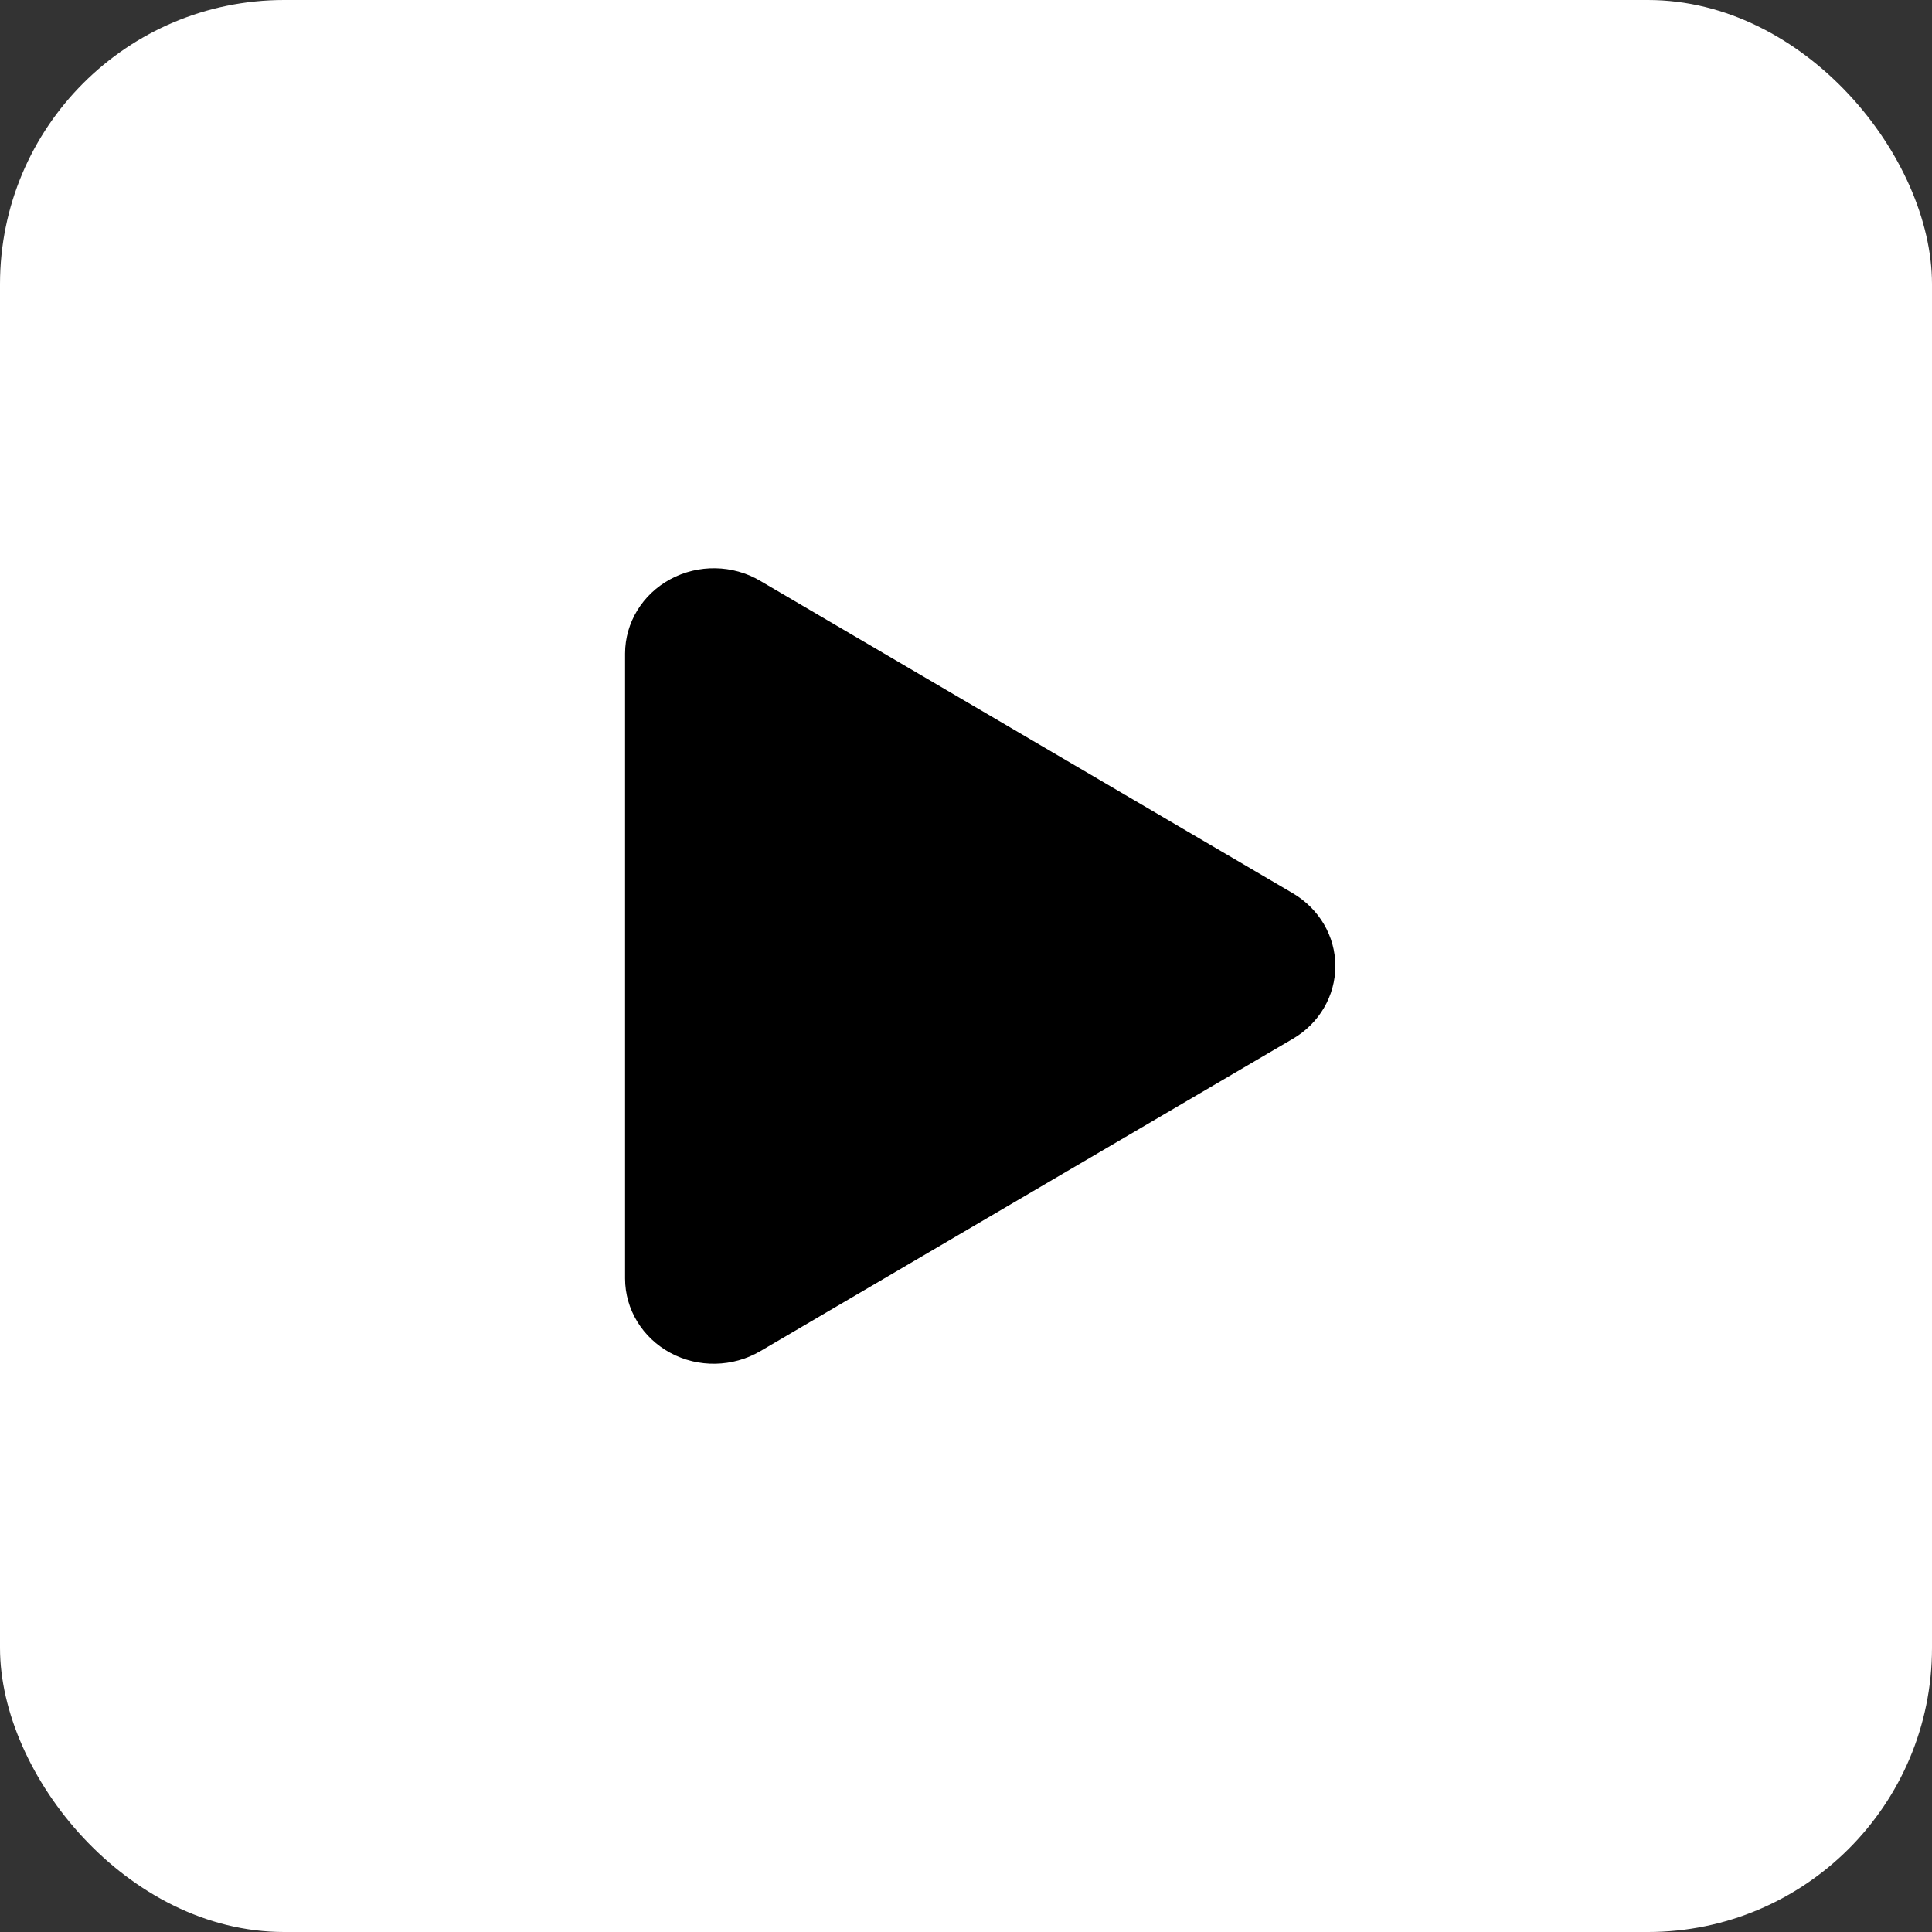
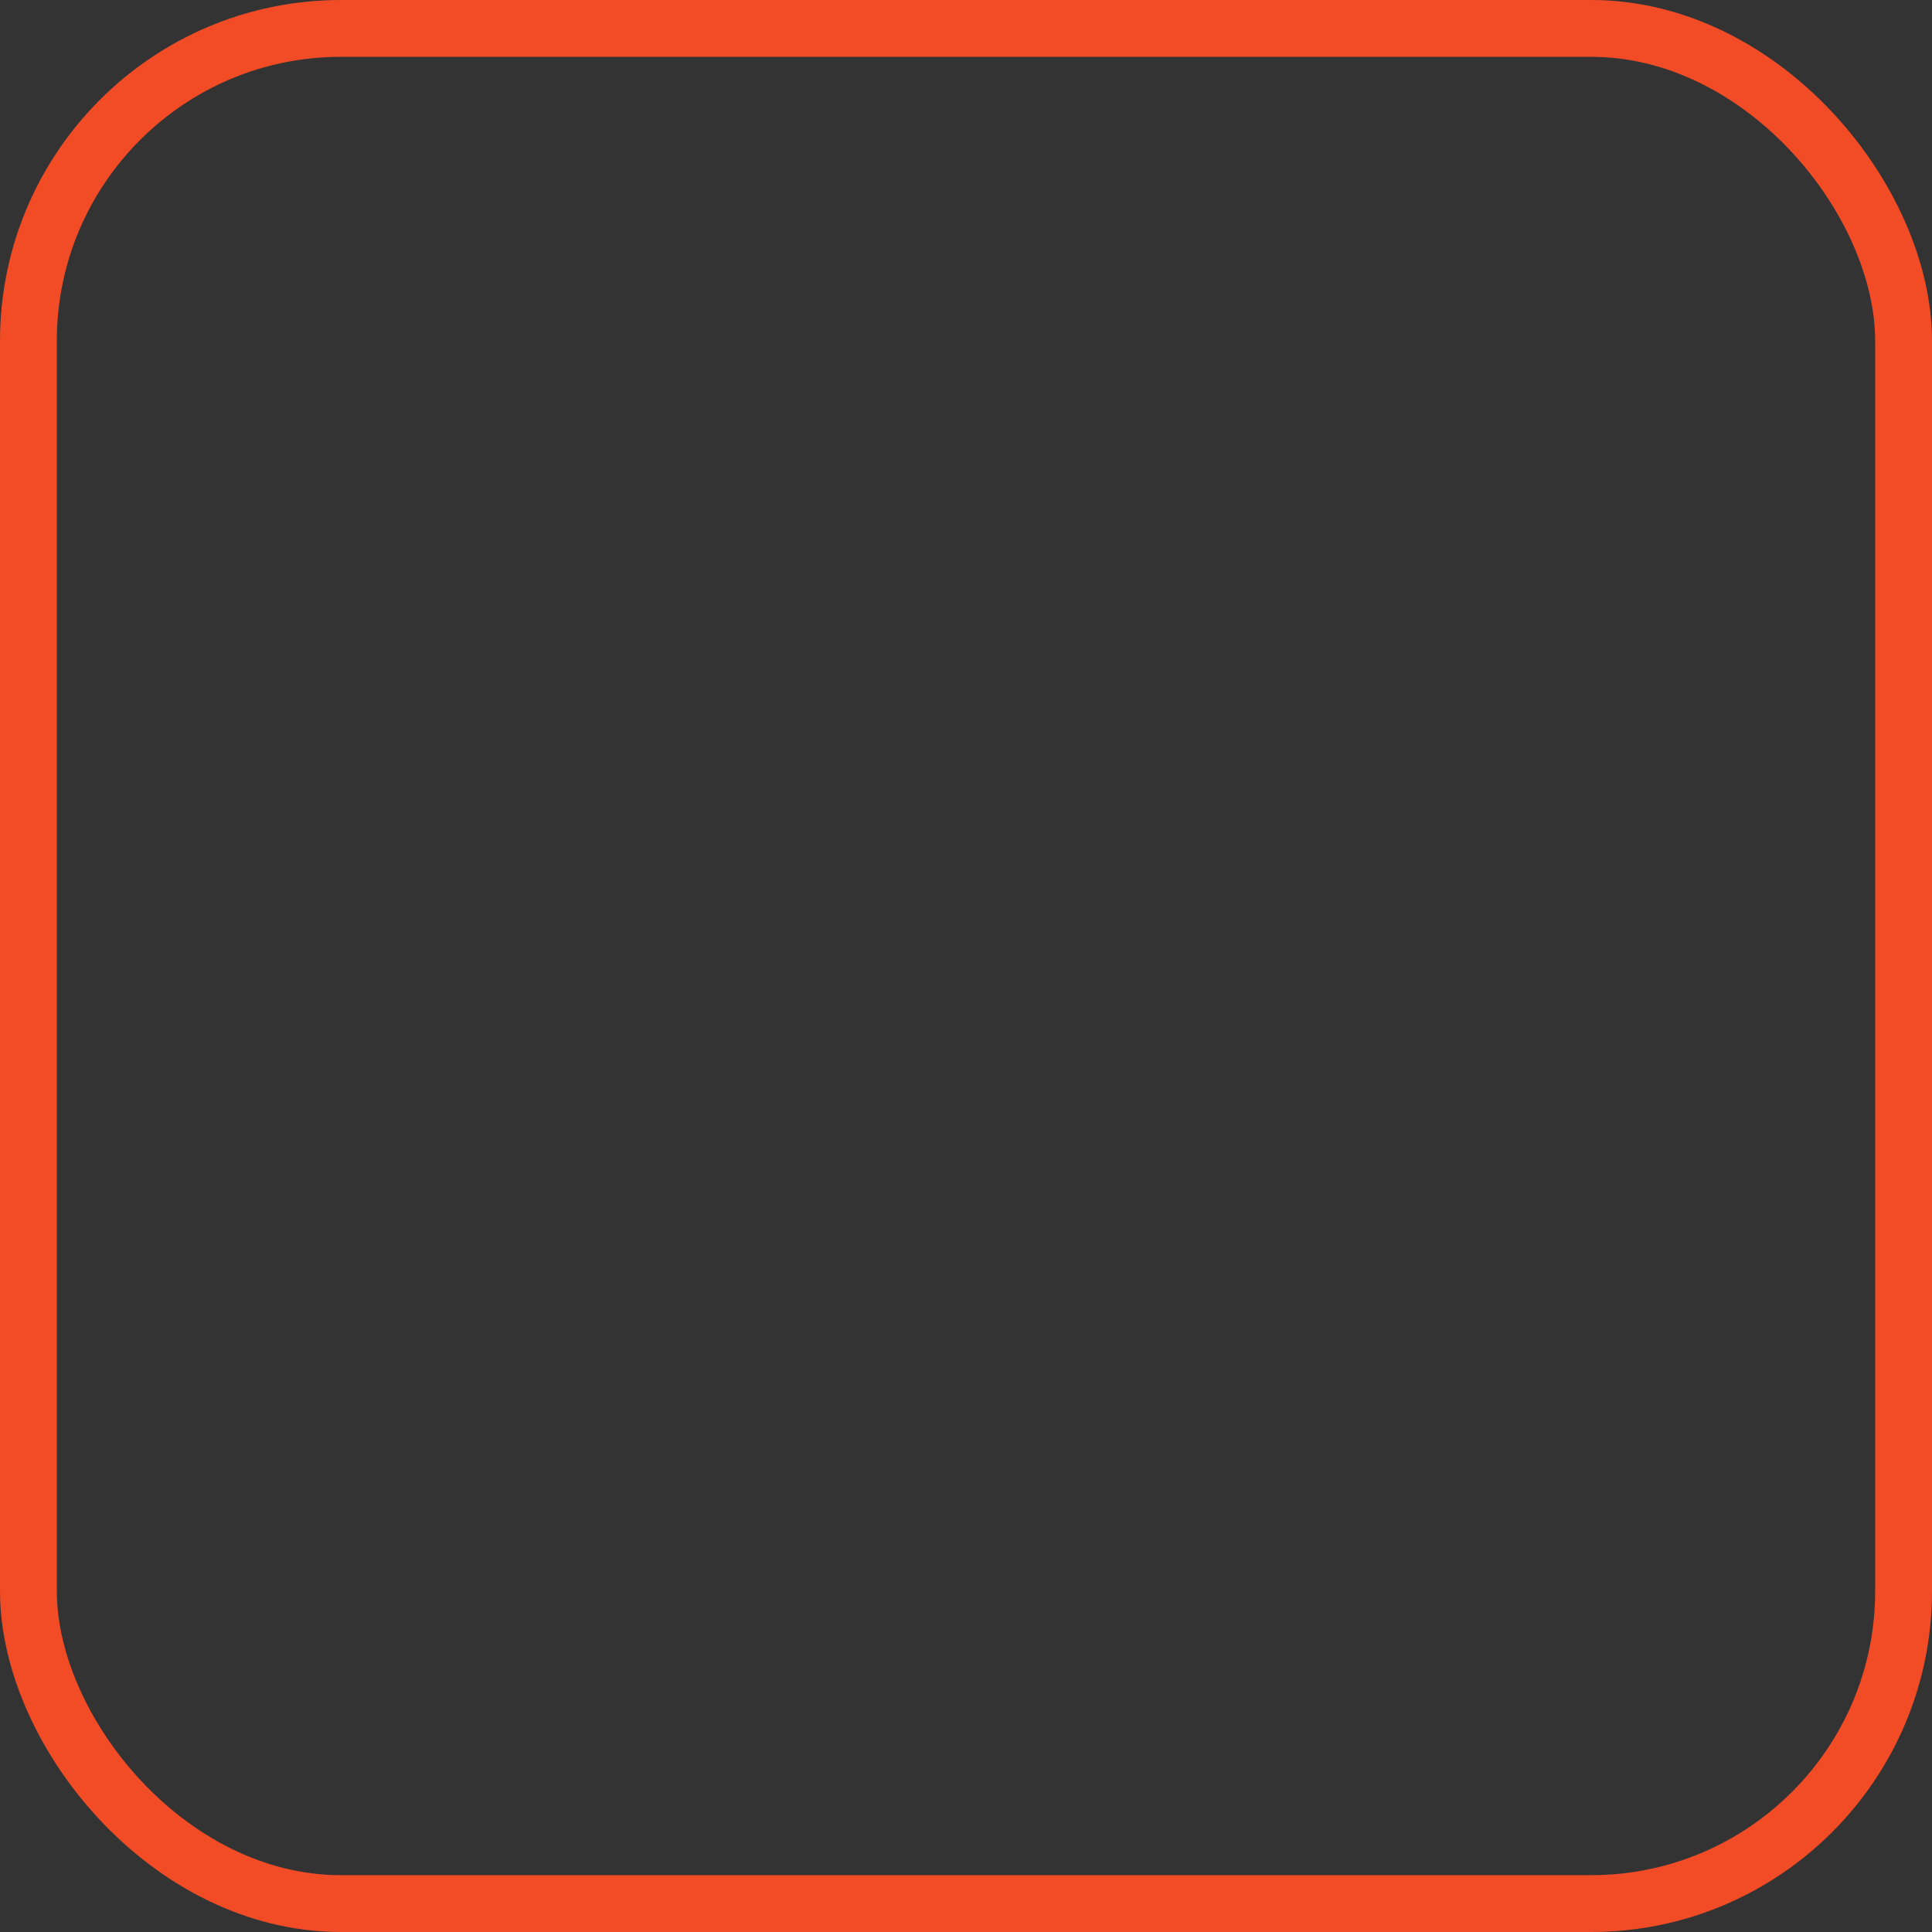
<svg xmlns="http://www.w3.org/2000/svg" width="68" height="68" viewBox="0 0 68 68" fill="none">
  <rect x="0" y="0" width="68" height="68" fill="#333333" stroke="none" />
  <rect x="1" y="1" width="66" height="66" rx="11" stroke="#F24C27" stroke-width="2" />
-   <rect width="68" height="68" rx="10" fill="white" />
-   <path d="M26.753 20.441C25.789 19.872 24.578 19.854 23.595 20.385C22.612 20.916 22 21.916 22 23.003V44.999C22 46.087 22.612 47.086 23.595 47.617C24.578 48.149 25.789 48.124 26.753 47.561L45.503 36.563C46.434 36.02 47 35.051 47 34.001C47 32.951 46.434 31.989 45.503 31.439L26.753 20.441Z" fill="black" />
</svg>